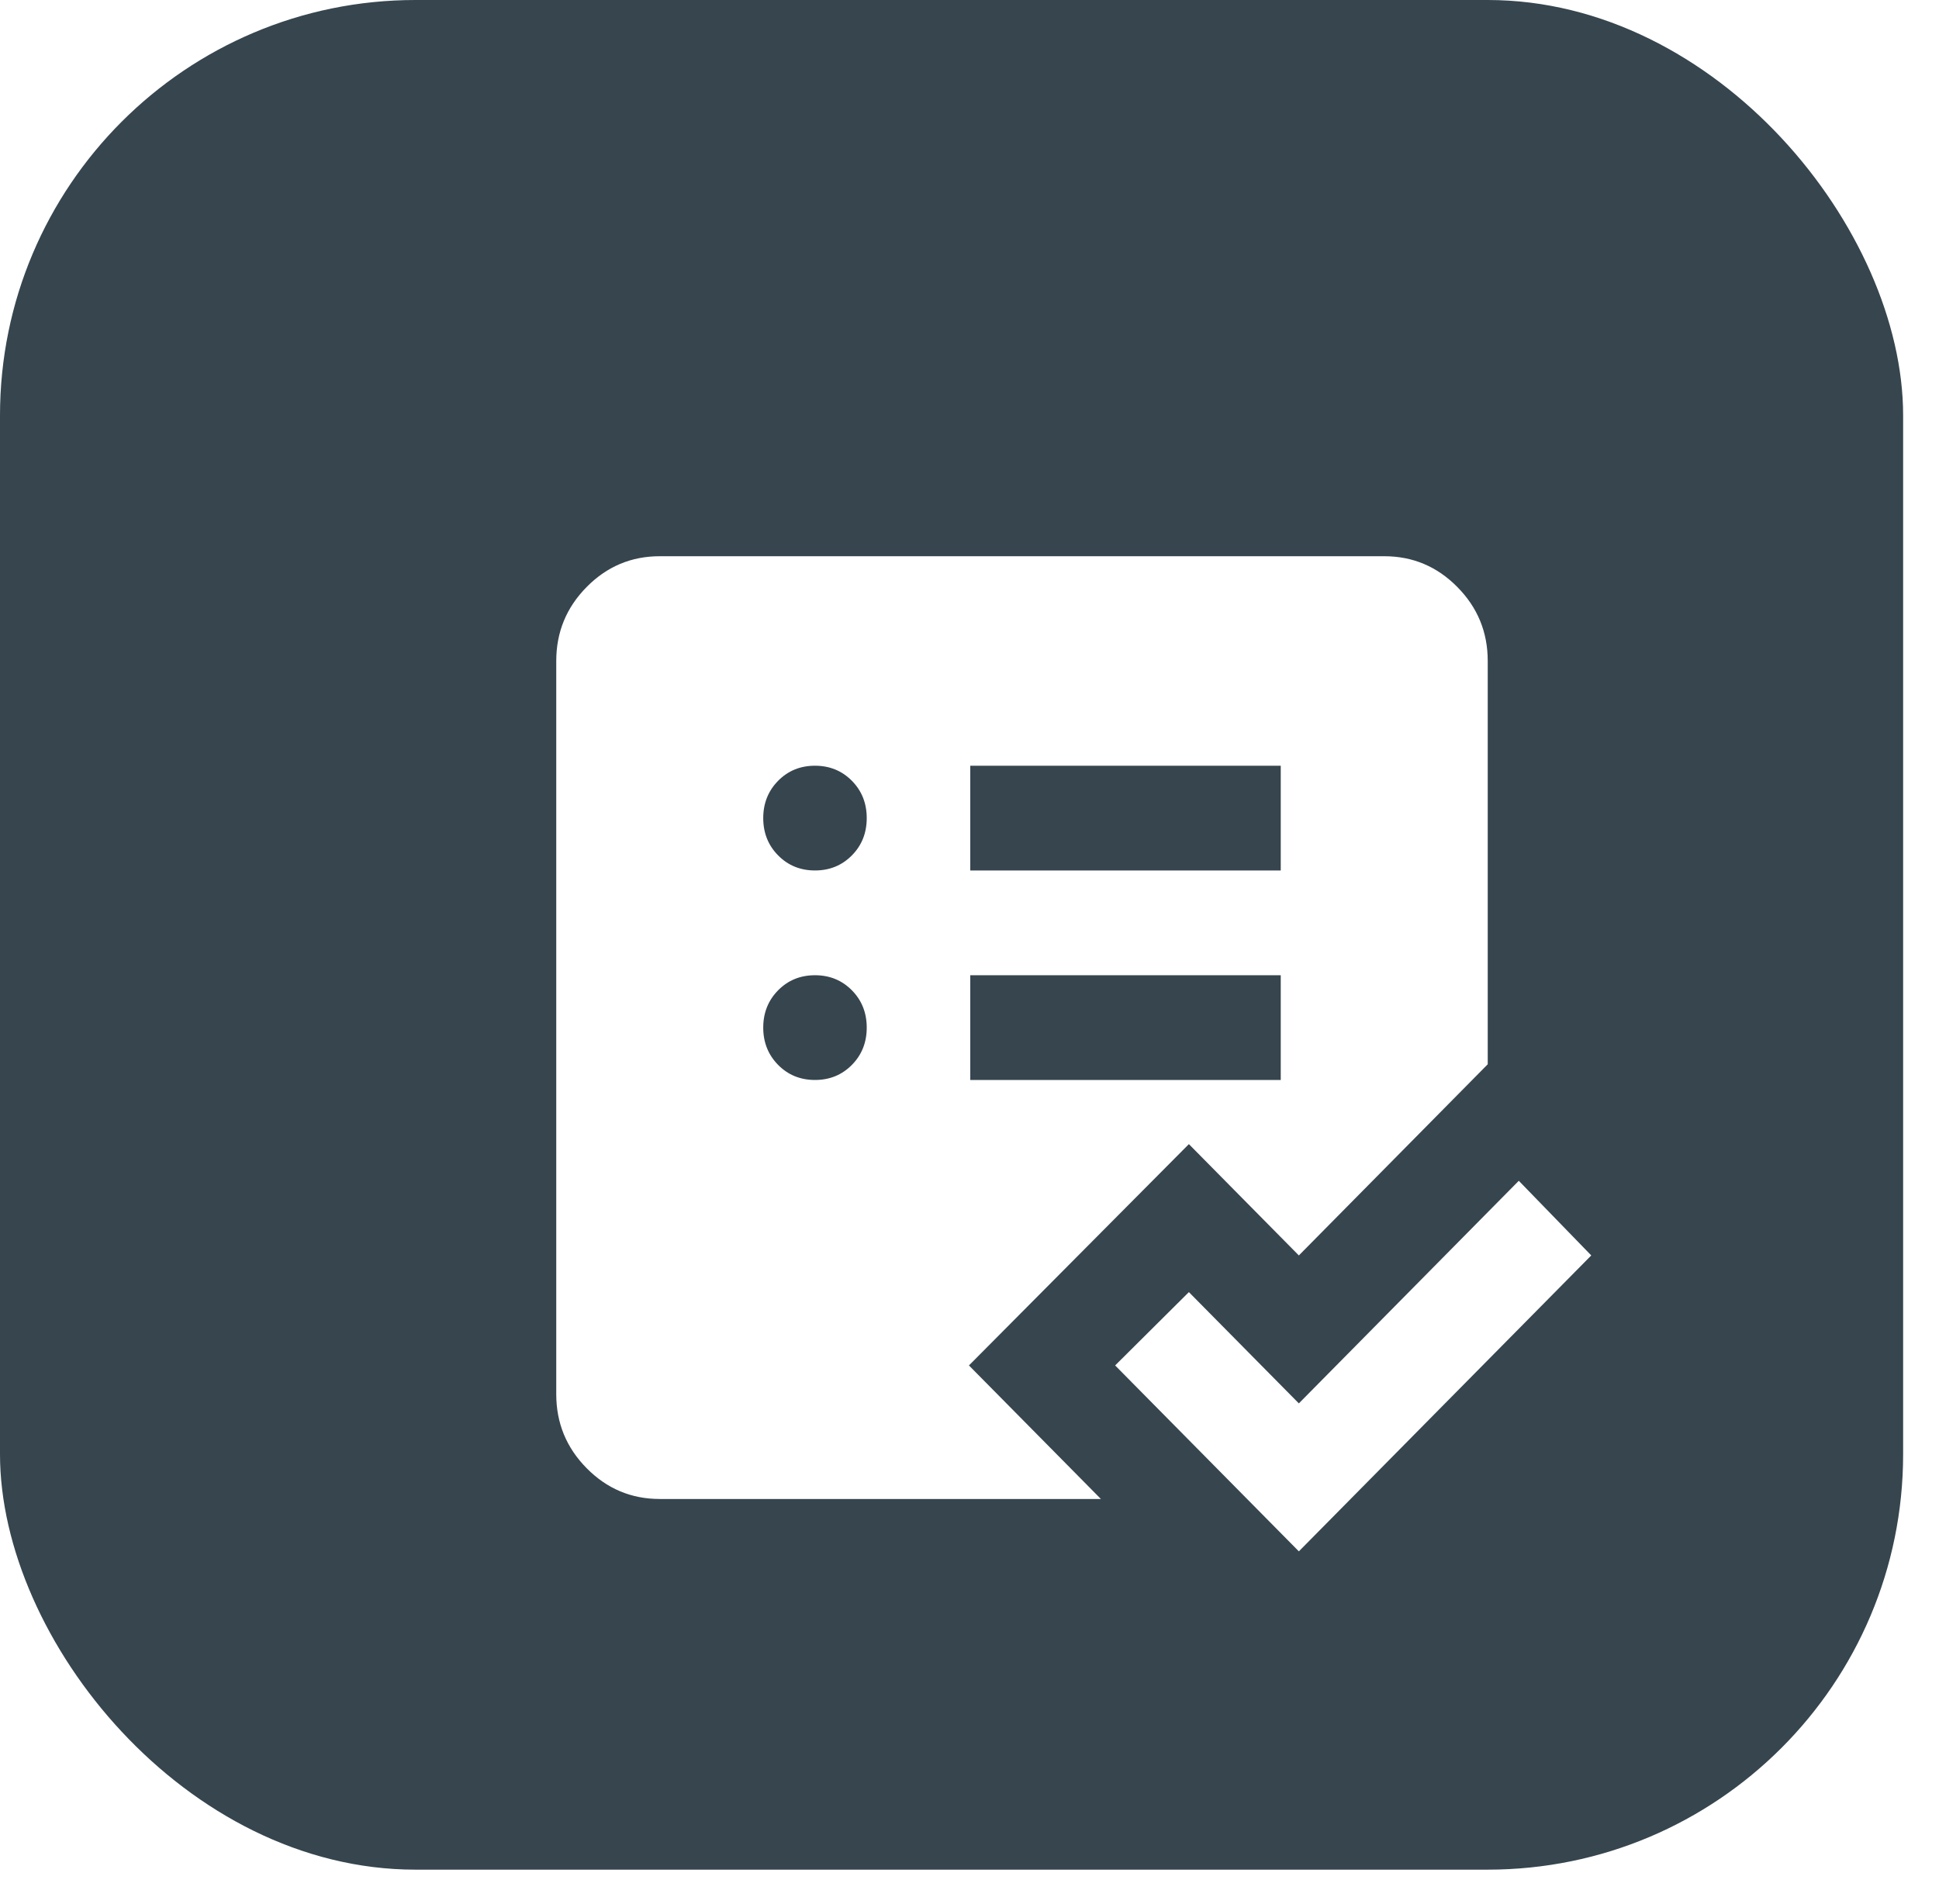
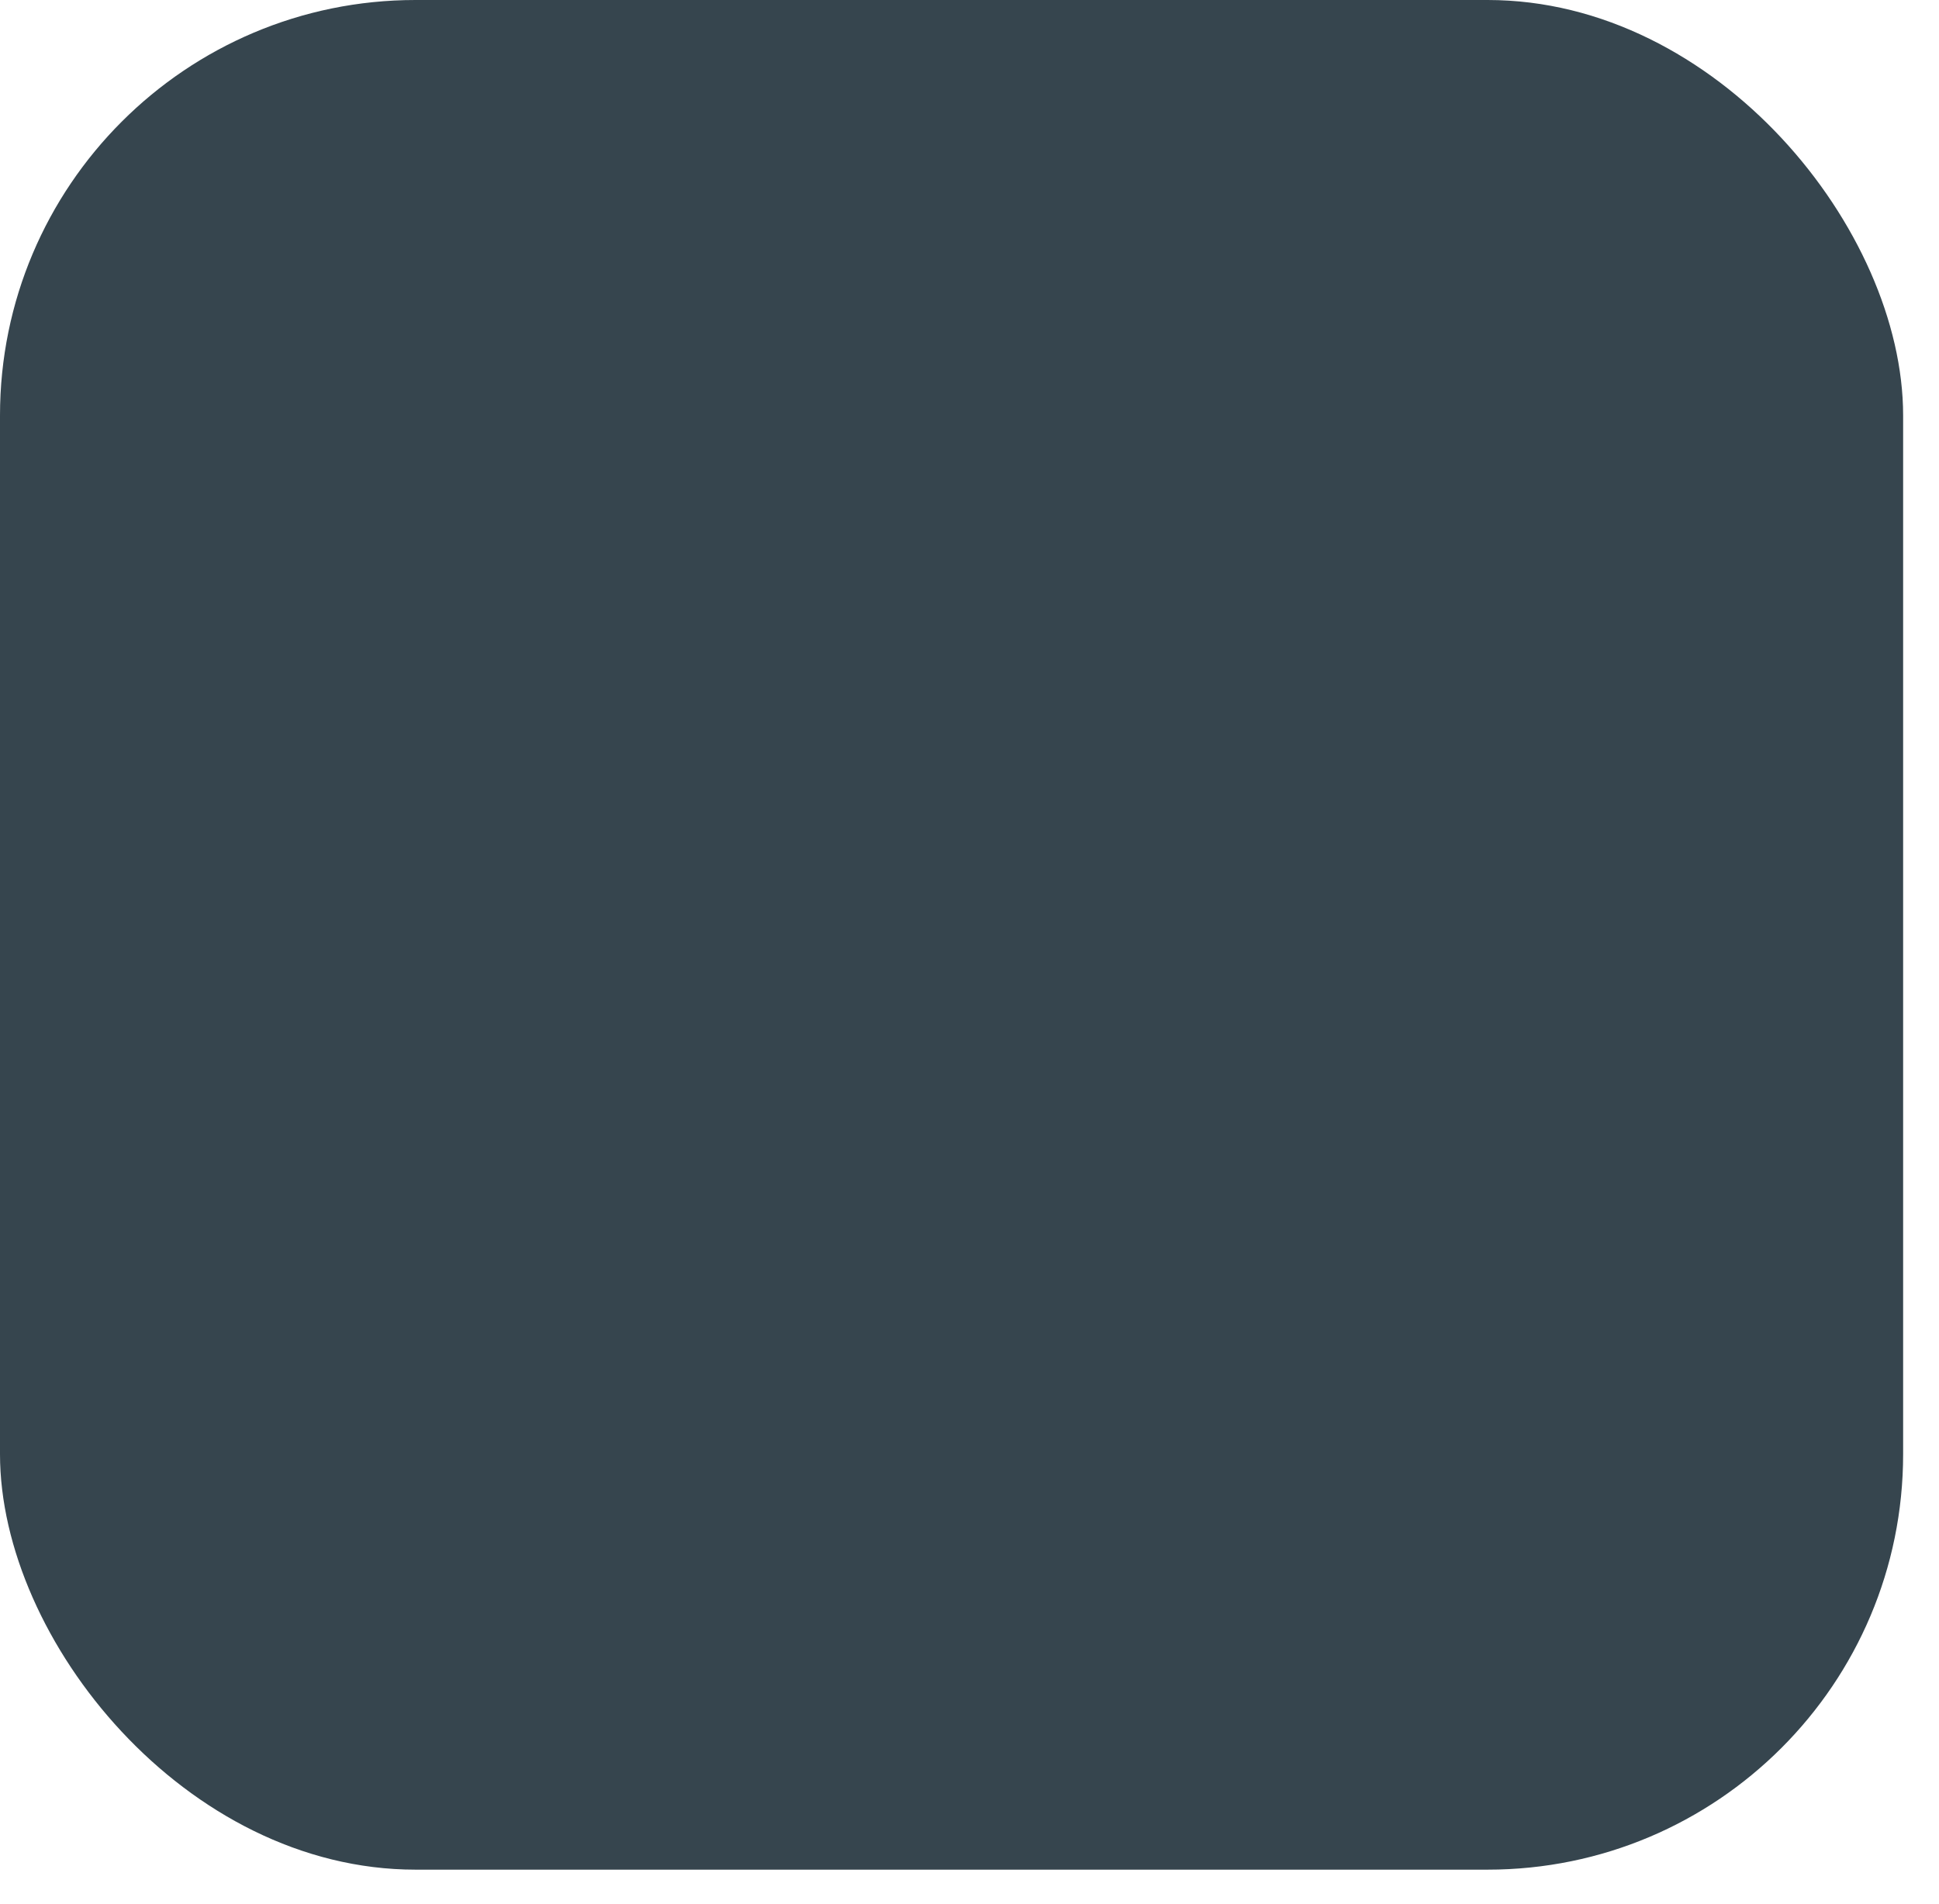
<svg xmlns="http://www.w3.org/2000/svg" width="56px" height="55px" viewBox="0 0 56 55" version="1.1">
  <title>Group 46</title>
  <defs>
    <filter x="-45.2%" y="-47.0%" width="210.4%" height="214.8%" filterUnits="objectBoundingBox" id="filter-1">
      <feOffset dx="3" dy="3" in="SourceAlpha" result="shadowOffsetOuter1" />
      <feGaussianBlur stdDeviation="5" in="shadowOffsetOuter1" result="shadowBlurOuter1" />
      <feColorMatrix values="0 0 0 0 0   0 0 0 0 0   0 0 0 0 0  0 0 0 0.3 0" type="matrix" in="shadowBlurOuter1" result="shadowMatrixOuter1" />
      <feMerge>
        <feMergeNode in="shadowMatrixOuter1" />
        <feMergeNode in="SourceGraphic" />
      </feMerge>
    </filter>
  </defs>
  <g id="Copy-updates_Jun-1,-2020" stroke="none" stroke-width="1" fill="none" fill-rule="evenodd">
    <g id="2-copy-2" transform="translate(-619, -2375)">
      <g id="Page" />
      <g id="Group-46" transform="translate(619, 2375)">
        <rect id="Rectangle-Copy-40" fill="#36454E" x="0" y="0" width="54.964" height="54" rx="12" />
        <g id="list_alt_check_24dp_5F6368_FILL1_wght400_GRAD0_opsz24-(1)" filter="url(#filter-1)" transform="translate(13.065, 13.065)" fill="#FFFFFF" fill-rule="nonzero">
-           <path d="M2.989,27.229 C2.167,27.229 1.463,26.933 0.878,26.34 C0.293,25.748 0,25.036 0,24.204 L0,3.025 C0,2.193 0.293,1.481 0.878,0.889 C1.463,0.296 2.167,0 2.989,0 L23.913,0 C24.735,0 25.439,0.296 26.024,0.889 C26.61,1.481 26.902,2.193 26.902,3.025 L26.902,14.674 L21.447,20.195 L18.271,16.98 L11.919,23.372 L15.73,27.229 L2.989,27.229 Z M11.957,15.127 L20.924,15.127 L20.924,12.102 L11.957,12.102 L11.957,15.127 Z M11.957,9.076 L20.924,9.076 L20.924,6.051 L11.957,6.051 L11.957,9.076 Z M21.447,28.742 L16.141,23.372 L18.271,21.254 L21.447,24.468 L27.799,18.039 L29.892,20.195 L21.447,28.742 Z M7.473,15.127 C7.896,15.127 8.251,14.982 8.538,14.692 C8.824,14.402 8.967,14.043 8.967,13.615 C8.967,13.186 8.824,12.827 8.538,12.537 C8.251,12.247 7.896,12.102 7.473,12.102 C7.049,12.102 6.694,12.247 6.408,12.537 C6.122,12.827 5.978,13.186 5.978,13.615 C5.978,14.043 6.122,14.402 6.408,14.692 C6.694,14.982 7.049,15.127 7.473,15.127 Z M7.473,9.076 C7.896,9.076 8.251,8.931 8.538,8.641 C8.824,8.352 8.967,7.992 8.967,7.564 C8.967,7.135 8.824,6.776 8.538,6.486 C8.251,6.196 7.896,6.051 7.473,6.051 C7.049,6.051 6.694,6.196 6.408,6.486 C6.122,6.776 5.978,7.135 5.978,7.564 C5.978,7.992 6.122,8.352 6.408,8.641 C6.694,8.931 7.049,9.076 7.473,9.076 Z" id="Shape" />
-         </g>
+           </g>
      </g>
    </g>
  </g>
</svg>